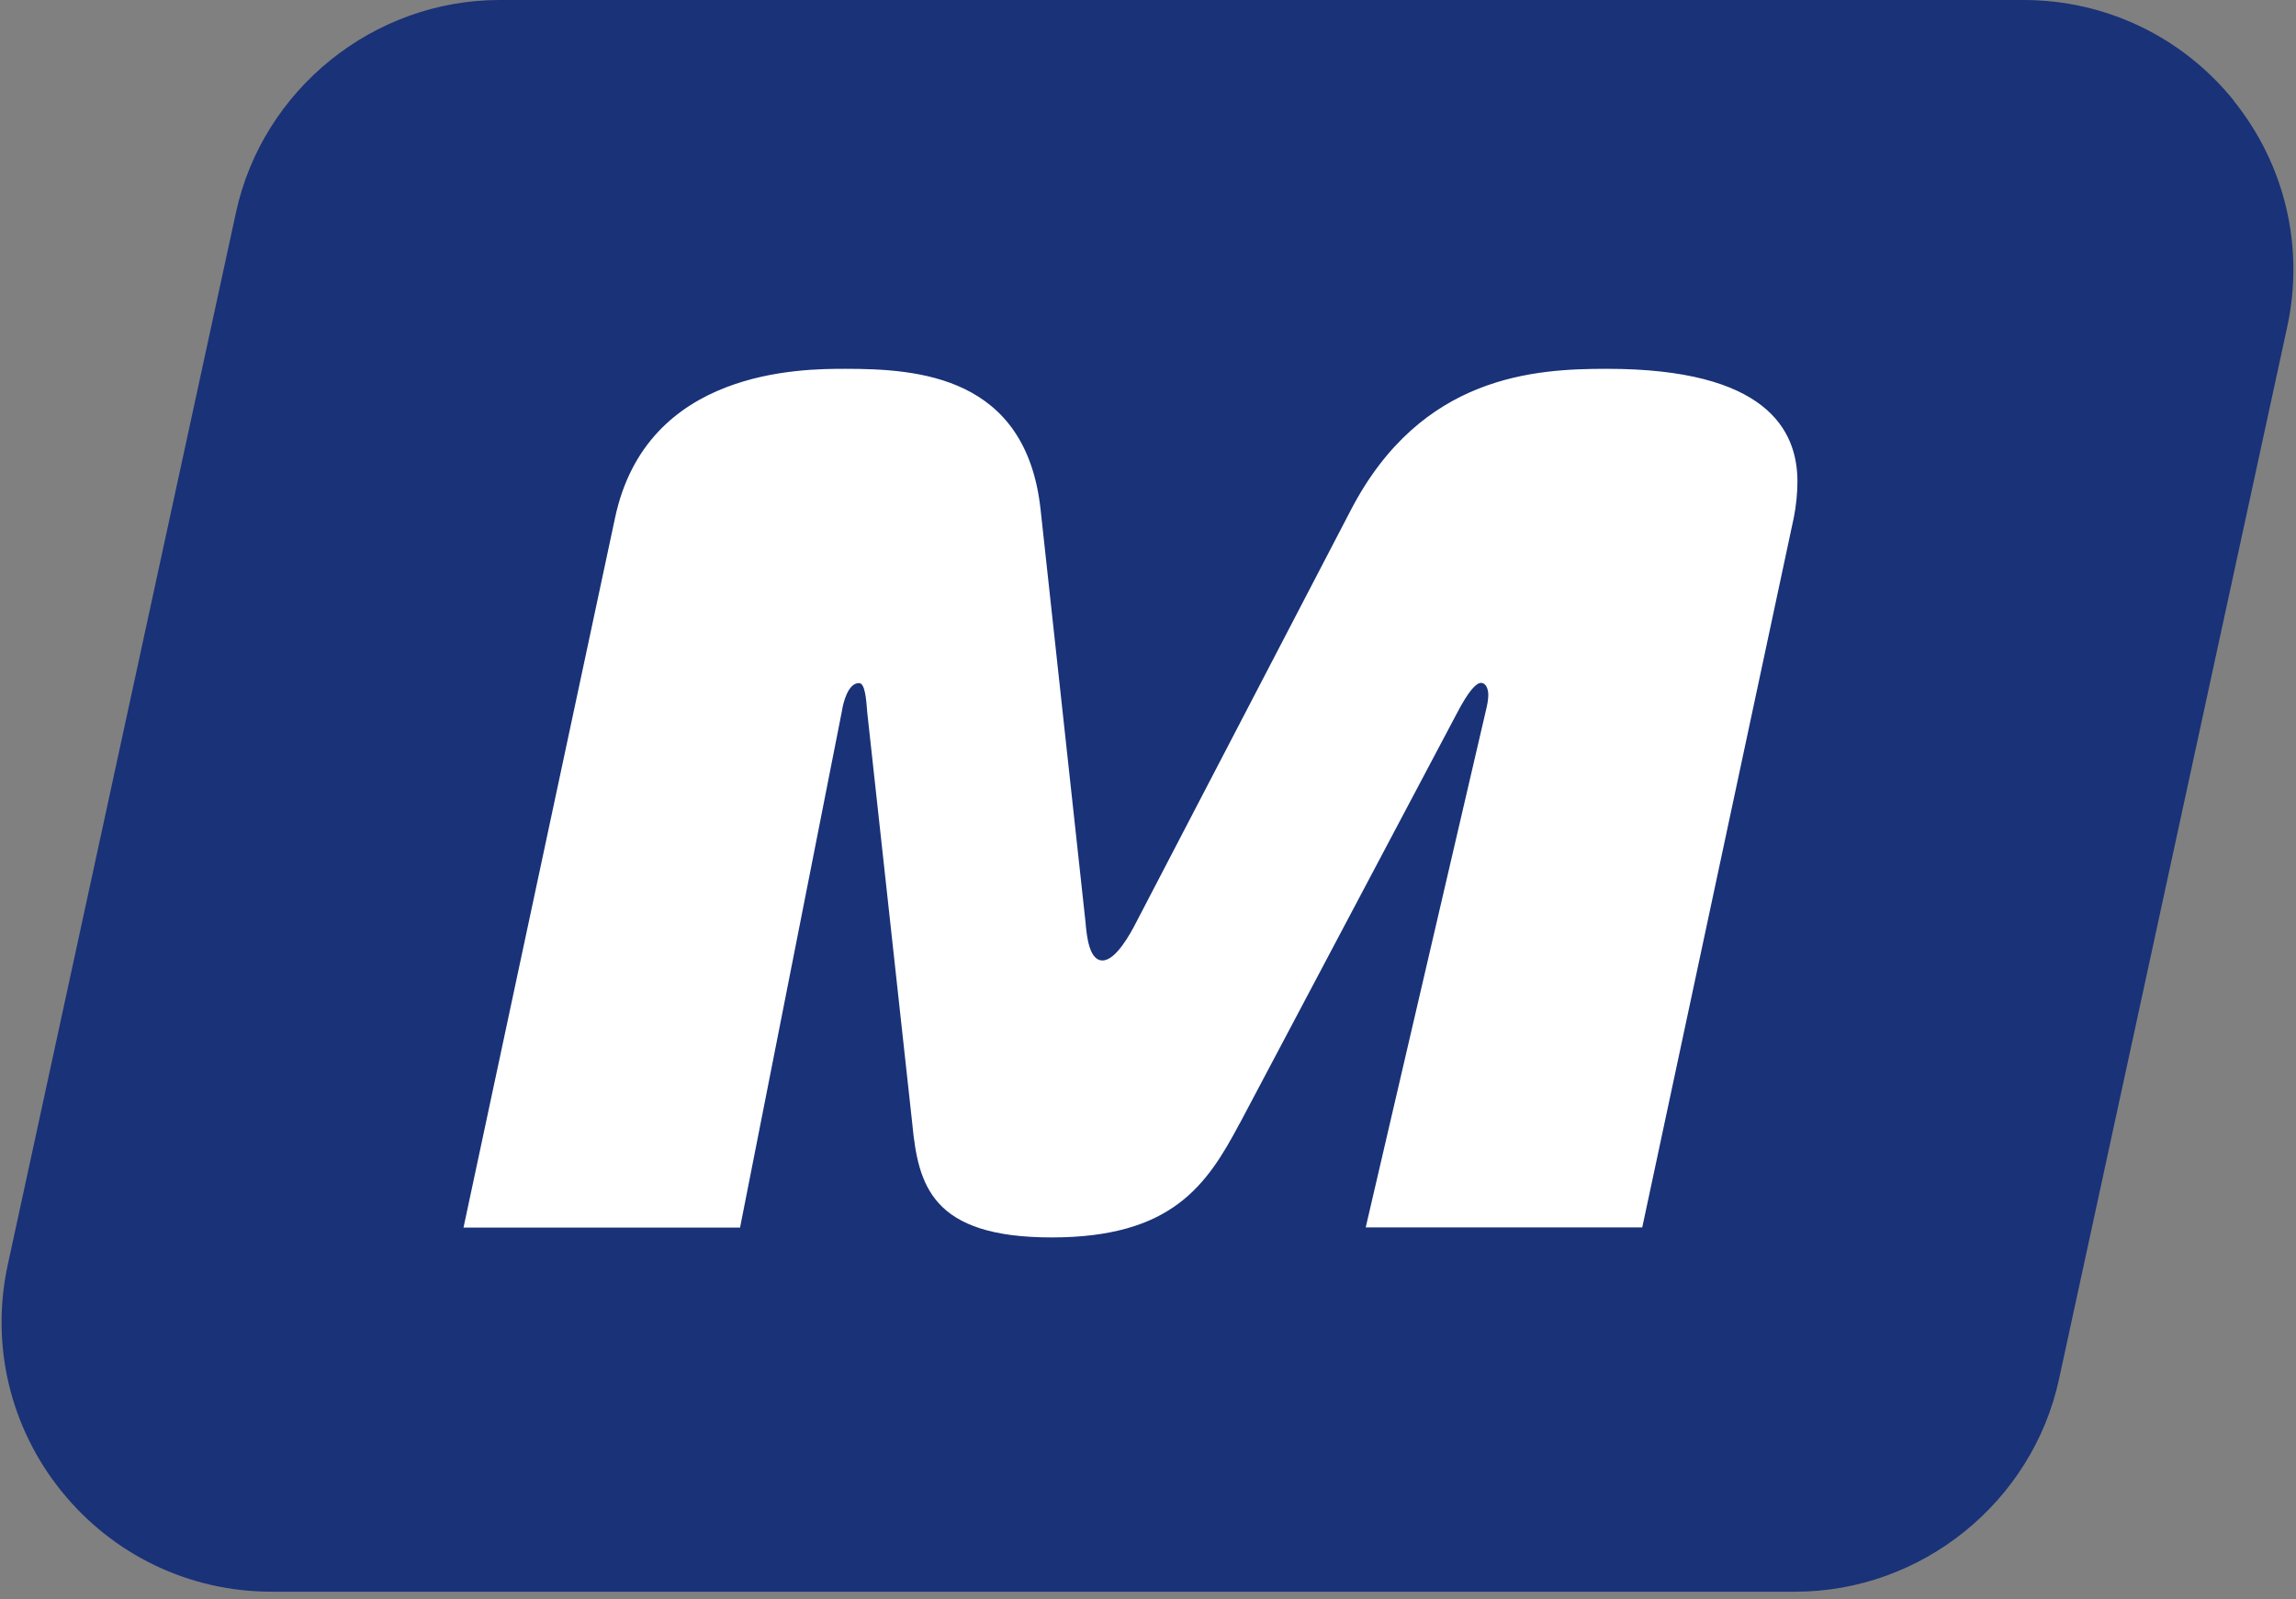
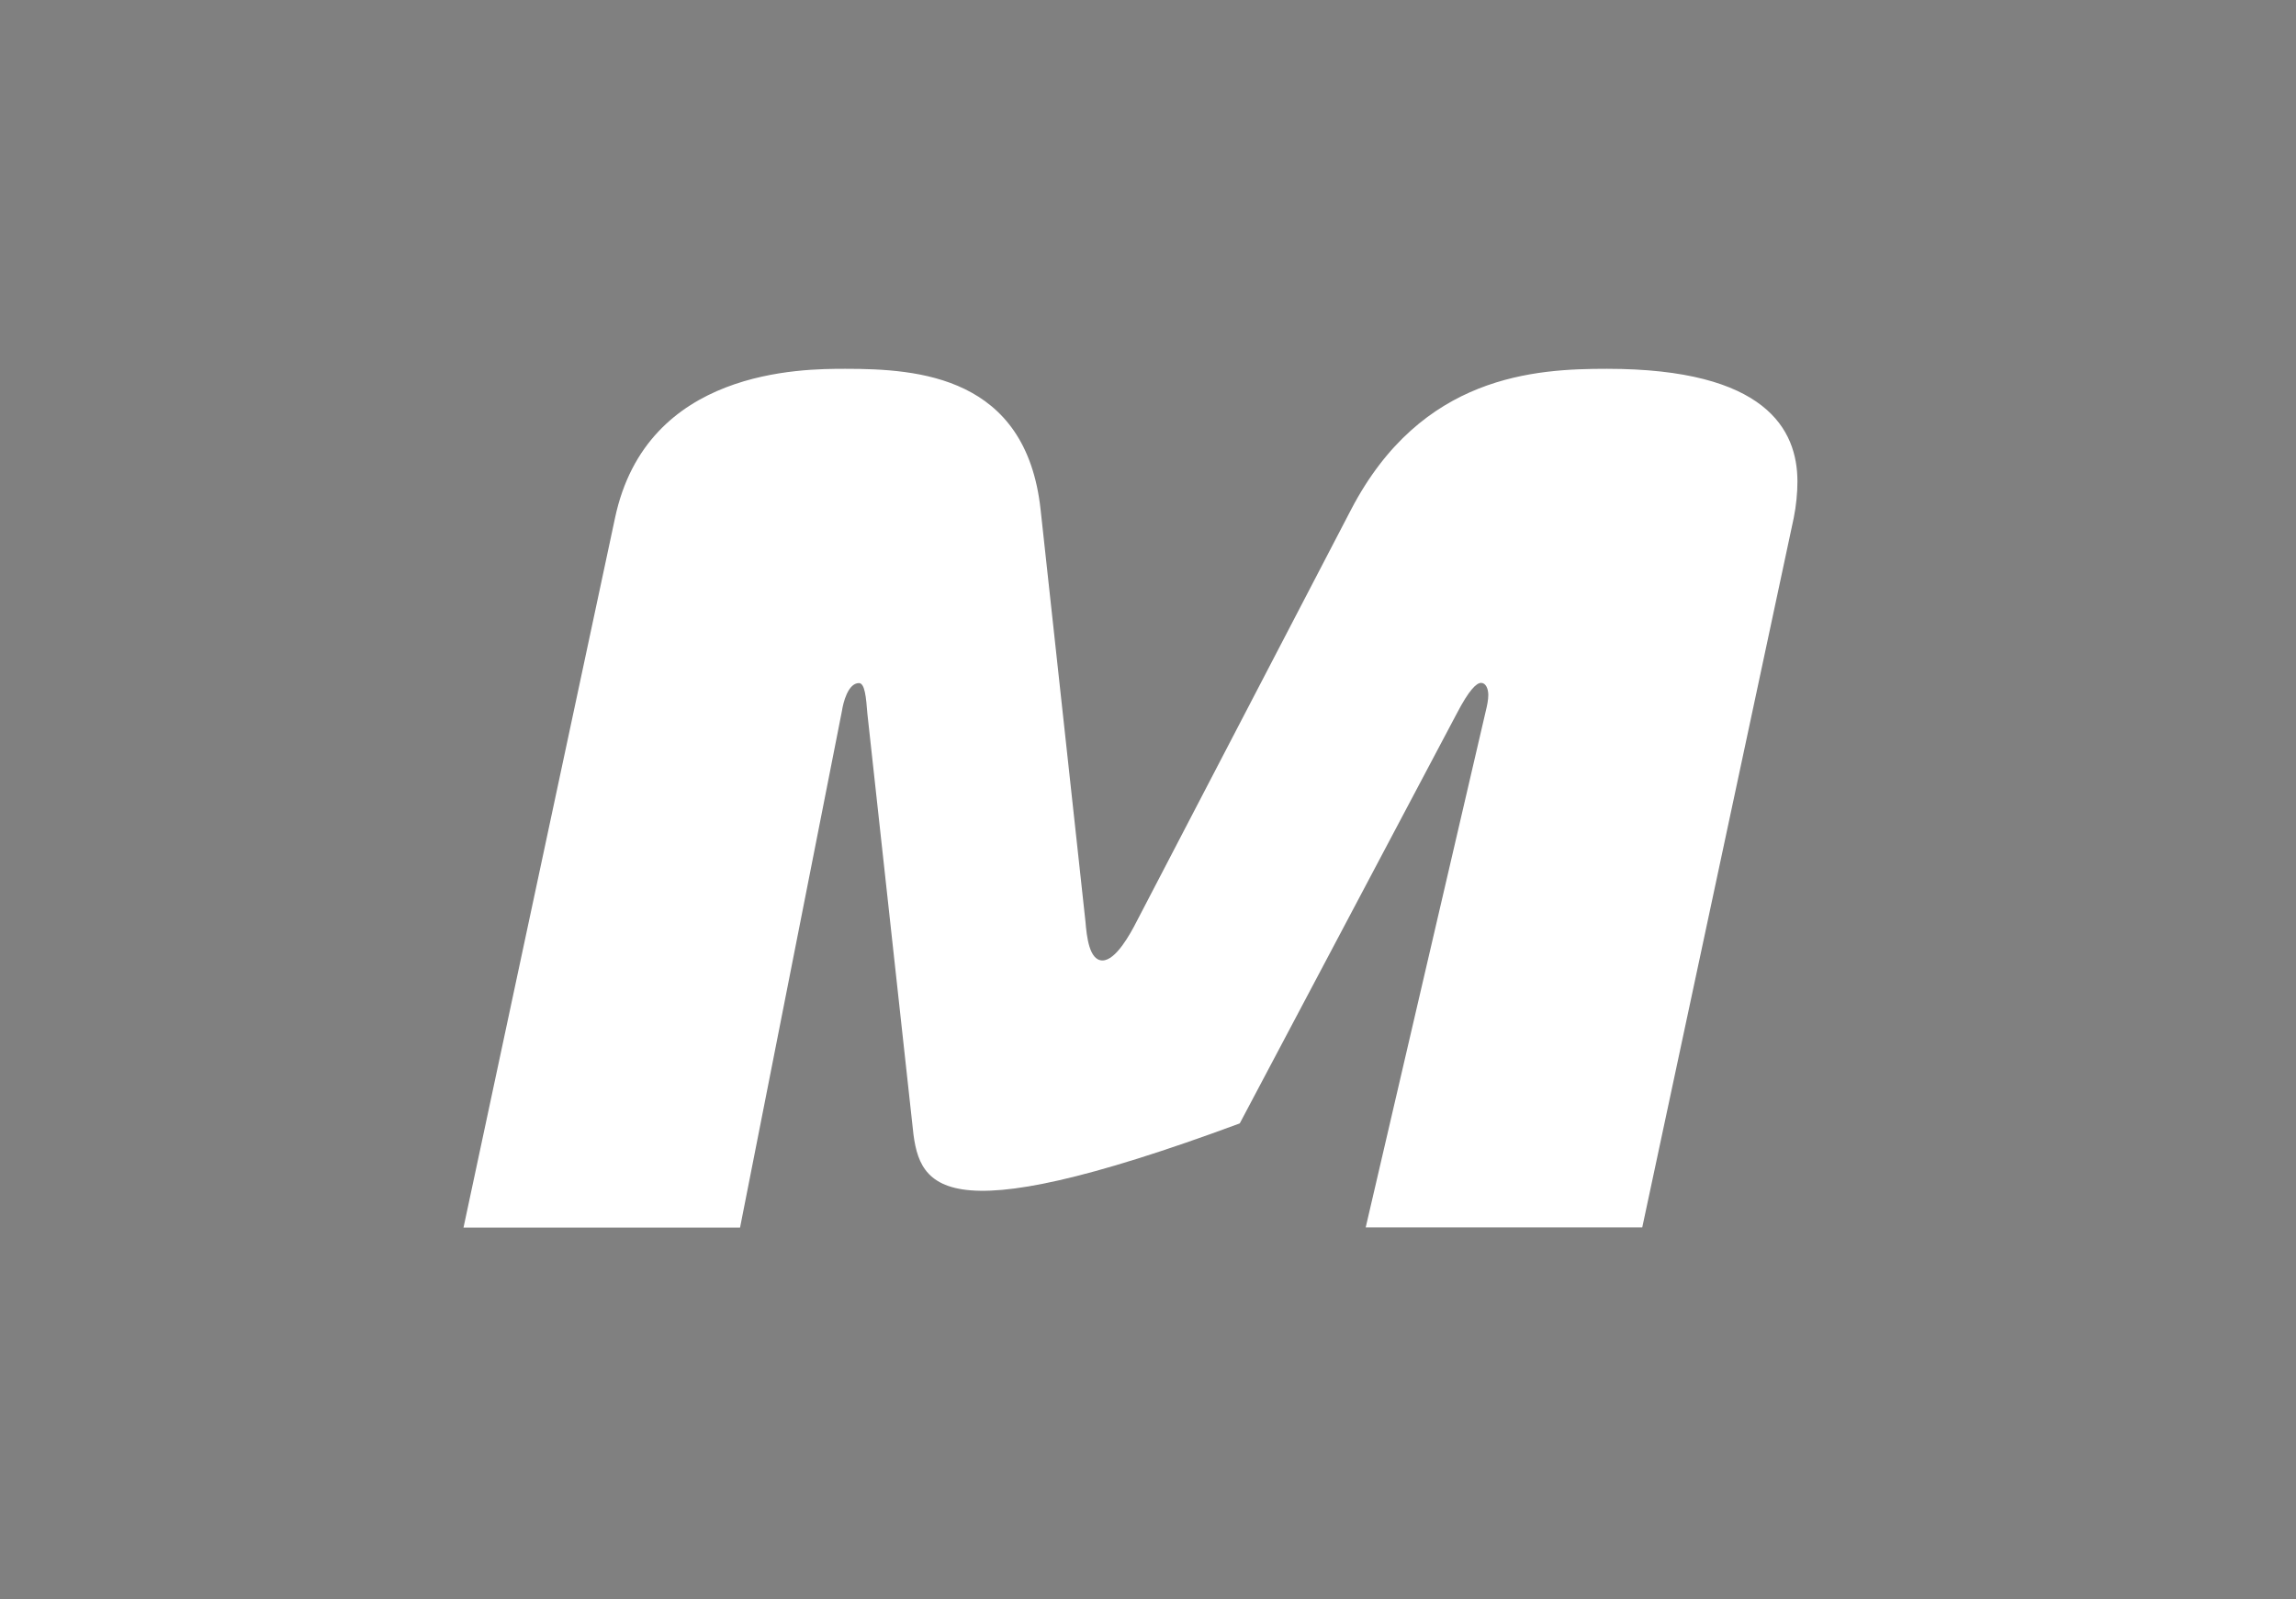
<svg xmlns="http://www.w3.org/2000/svg" width="112" height="78" viewBox="0 0 112 78" fill="none">
  <rect x="0" y="0" width="112" height="78" fill="#808080" stroke="none" />
-   <path d="M108.96 4.9C106.45 1.79 102.71 0 98.71 0H24.37C18.22 0 12.81 4.36 11.51 10.37L0.38 61.69C-0.47 65.6 0.49 69.63 3 72.74C5.51 75.85 9.24 77.64 13.24 77.64H87.58C93.73 77.64 99.14 73.28 100.44 67.27L111.57 15.95C112.42 12.04 111.46 8.01 108.95 4.9H108.96Z" fill="#193278" />
-   <path d="M60.47 54.8C58.87 57.82 57.16 60.36 51.3 60.36C45.44 60.36 44.79 57.82 44.5 54.8L42.31 34.8C42.25 34.03 42.19 33.32 41.9 33.32C41.37 33.32 41.13 34.27 41.07 34.68L36.1 59.88H22.61L30 25.27C31.54 17.99 39.11 17.99 41.24 17.99C44.79 17.99 50.05 18.34 50.76 24.85L52.95 44.96C53.01 45.67 53.13 46.85 53.78 46.85C54.43 46.85 55.14 45.55 55.44 44.96L65.91 24.85C69.34 18.28 74.9 17.99 78.39 17.99C86.14 17.99 87.68 20.95 87.68 23.49C87.68 24.02 87.62 24.67 87.5 25.26L80.11 59.87H66.62L72.48 34.67C72.54 34.43 72.6 34.14 72.6 33.9C72.6 33.6 72.48 33.31 72.25 33.31C72.02 33.31 71.66 33.66 71.07 34.79L60.48 54.79L60.47 54.8Z" fill="white" />
+   <path d="M60.47 54.8C45.44 60.36 44.79 57.82 44.5 54.8L42.31 34.8C42.25 34.03 42.19 33.32 41.9 33.32C41.37 33.32 41.13 34.27 41.07 34.68L36.1 59.88H22.61L30 25.27C31.54 17.99 39.11 17.99 41.24 17.99C44.79 17.99 50.05 18.34 50.76 24.85L52.95 44.96C53.01 45.67 53.13 46.85 53.78 46.85C54.43 46.85 55.14 45.55 55.44 44.96L65.91 24.85C69.34 18.28 74.9 17.99 78.39 17.99C86.14 17.99 87.68 20.95 87.68 23.49C87.68 24.02 87.62 24.67 87.5 25.26L80.11 59.87H66.62L72.48 34.67C72.54 34.43 72.6 34.14 72.6 33.9C72.6 33.6 72.48 33.31 72.25 33.31C72.02 33.31 71.66 33.66 71.07 34.79L60.48 54.79L60.47 54.8Z" fill="white" />
</svg>